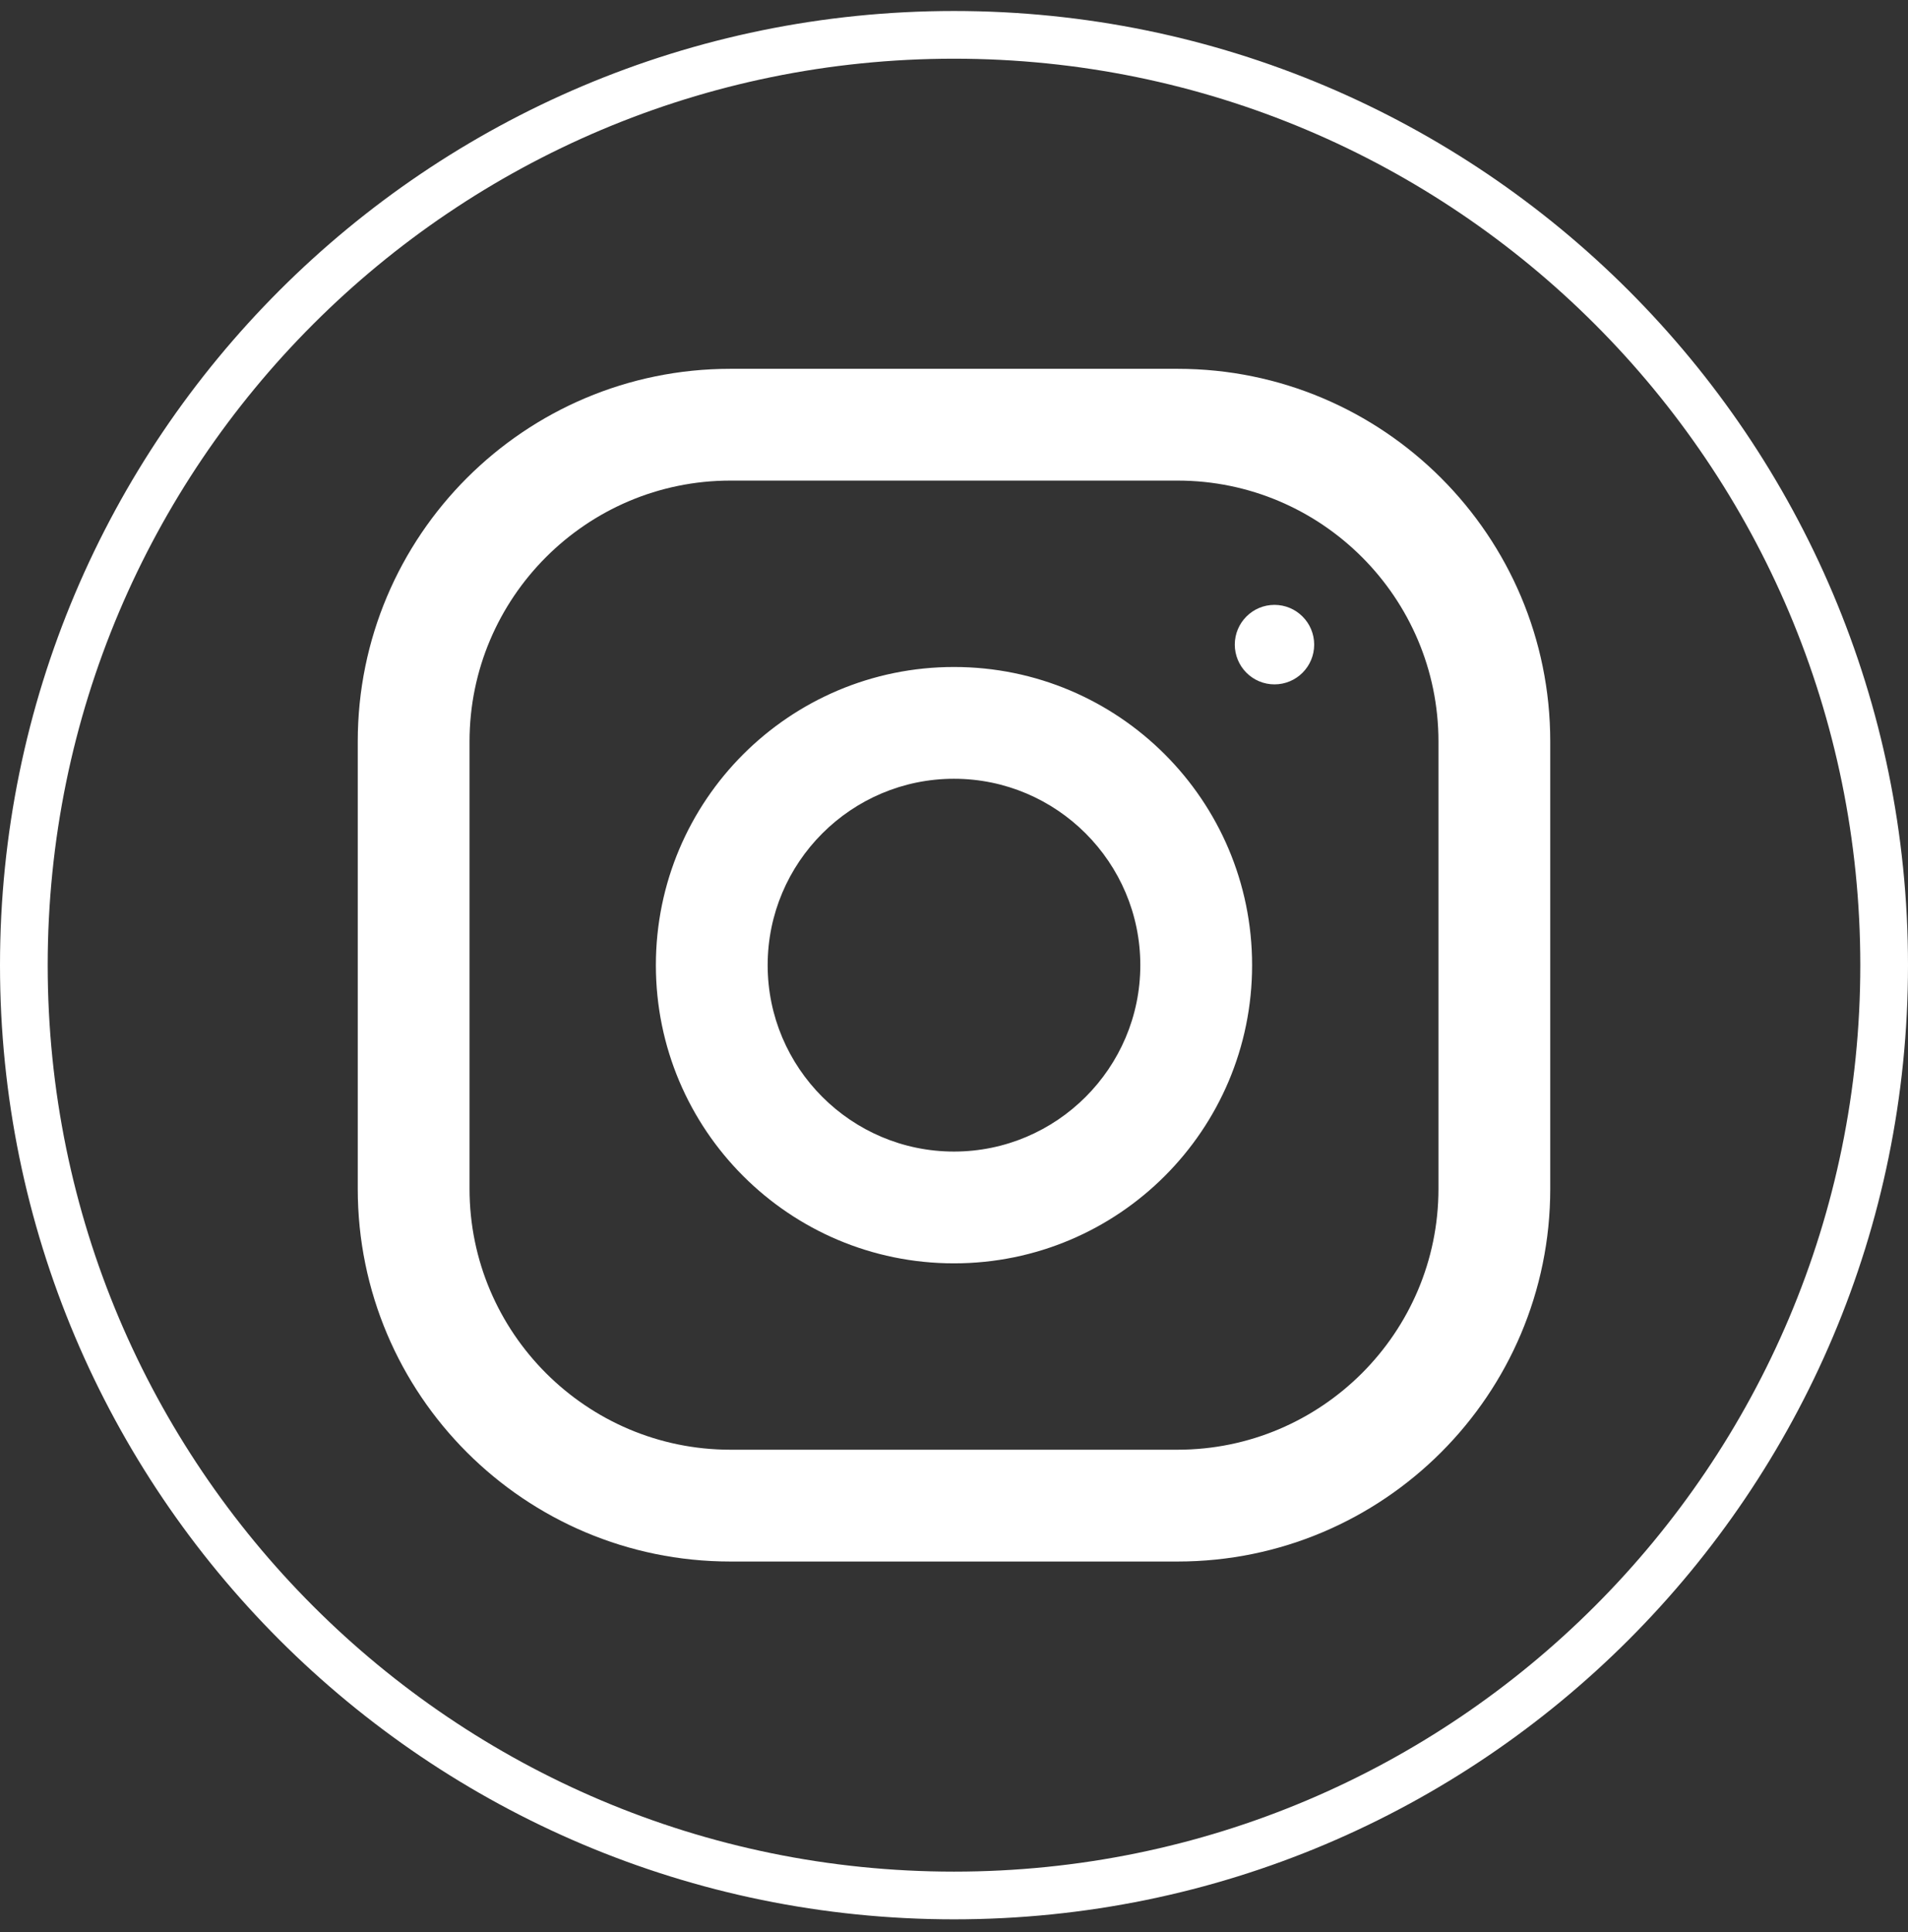
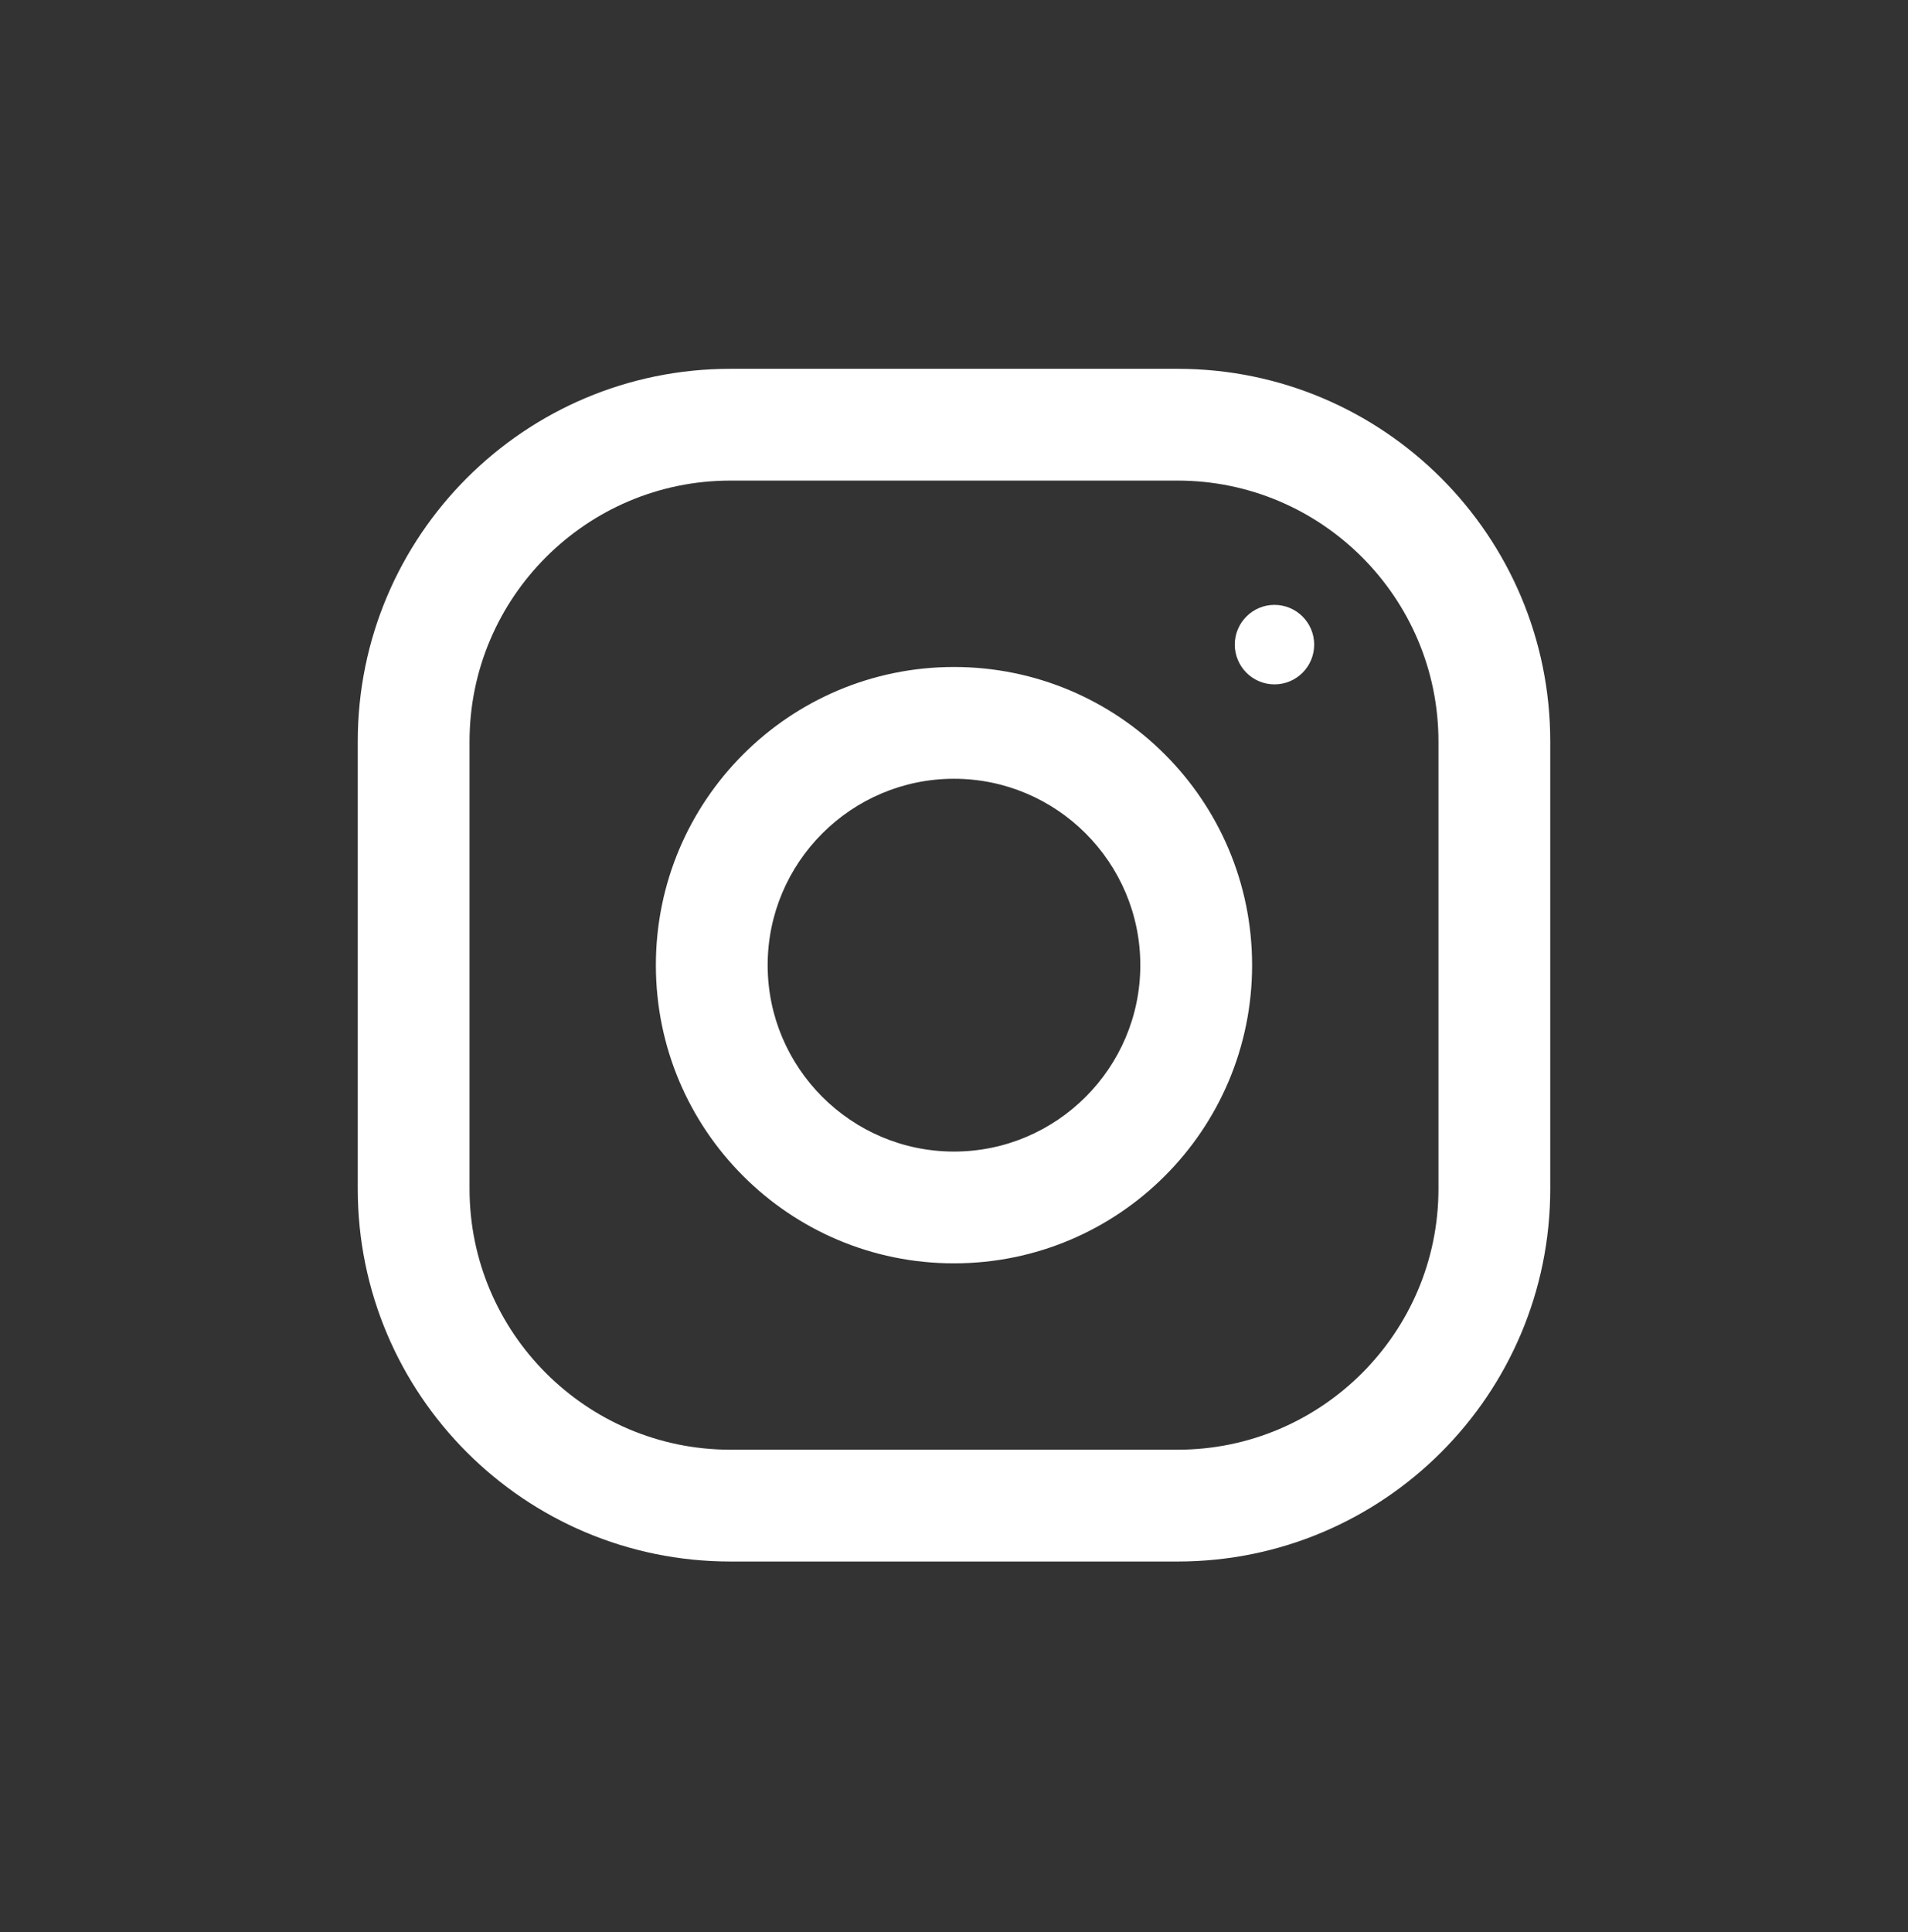
<svg xmlns="http://www.w3.org/2000/svg" width="80" height="81" viewBox="0 0 80 81" fill="none">
  <rect x="0" y="0" width="80" height="81" fill="#333333" stroke="none" />
  <g clip-path="url(#clip0_157_49)">
    <path d="M49.374 15.461C58.001 15.461 65 22.457 65 31.086V49.836C65 58.465 58.003 65.461 49.374 65.461H30.625C21.997 65.461 15 58.465 15 49.836V31.086C15 22.457 21.997 15.461 30.624 15.461H49.374ZM60.313 49.836V31.086C60.313 25.055 55.406 20.147 49.374 20.147H30.625C24.594 20.147 19.687 25.055 19.687 31.086V49.836C19.687 55.866 24.594 60.774 30.625 60.774H49.374C55.406 60.774 60.313 55.866 60.313 49.836ZM39.999 27.961C46.902 27.961 52.499 33.557 52.499 40.461C52.499 47.365 46.902 52.961 39.999 52.961C33.095 52.961 27.5 47.365 27.5 40.461C27.5 33.557 33.098 27.961 40.001 27.961H39.999ZM39.999 48.275C44.305 48.275 47.812 44.767 47.812 40.461C47.812 36.153 44.305 32.647 39.999 32.647C35.693 32.647 32.187 36.151 32.187 40.461C32.187 44.768 35.693 48.275 39.999 48.275ZM53.436 28.69C52.996 28.69 52.574 28.515 52.262 28.203C51.95 27.891 51.774 27.467 51.773 27.024C51.773 26.103 52.519 25.357 53.436 25.357C54.356 25.357 55.102 26.103 55.102 27.024C55.102 27.944 54.356 28.69 53.438 28.69H53.436Z" fill="white" />
-     <path d="M40 79.461C61.539 79.461 79 62 79 40.461C79 18.922 61.539 1.461 40 1.461C18.461 1.461 1 18.922 1 40.461C1 62 18.461 79.461 40 79.461Z" stroke="white" stroke-width="2" />
  </g>
  <defs>
    <clipPath id="clip0_157_49">
      <rect width="80" height="81" fill="white" />
    </clipPath>
  </defs>
</svg>